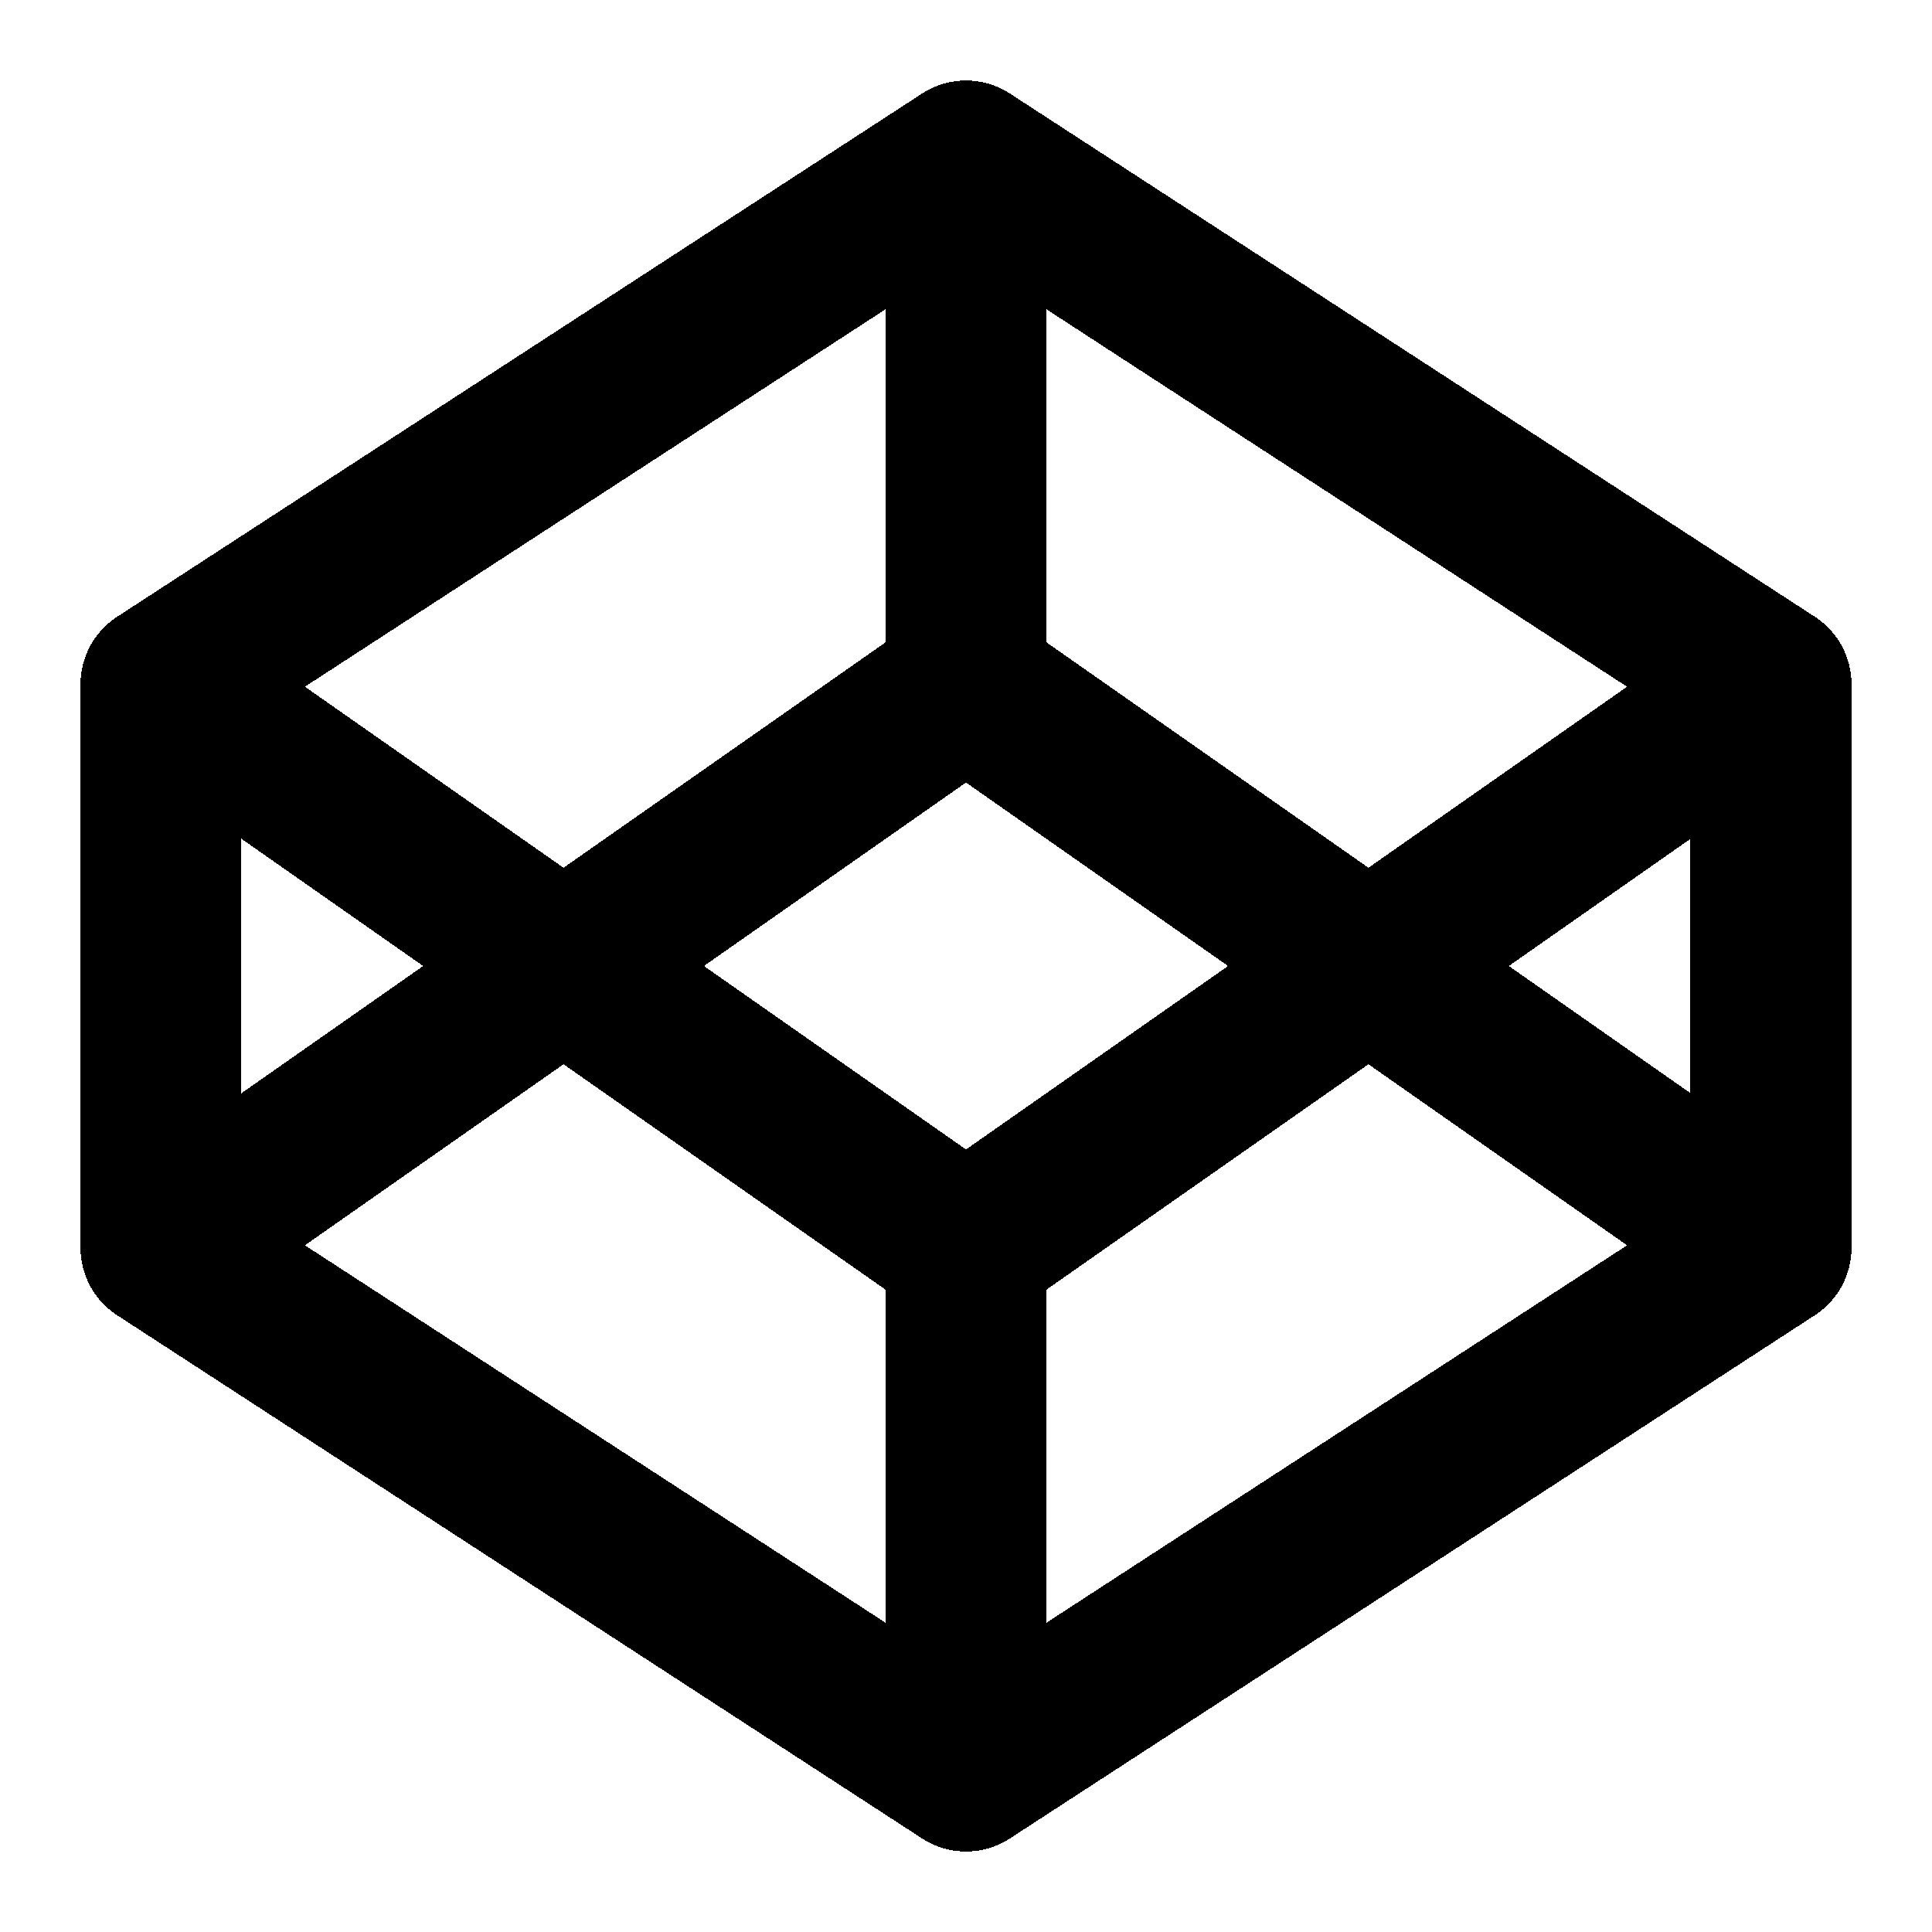
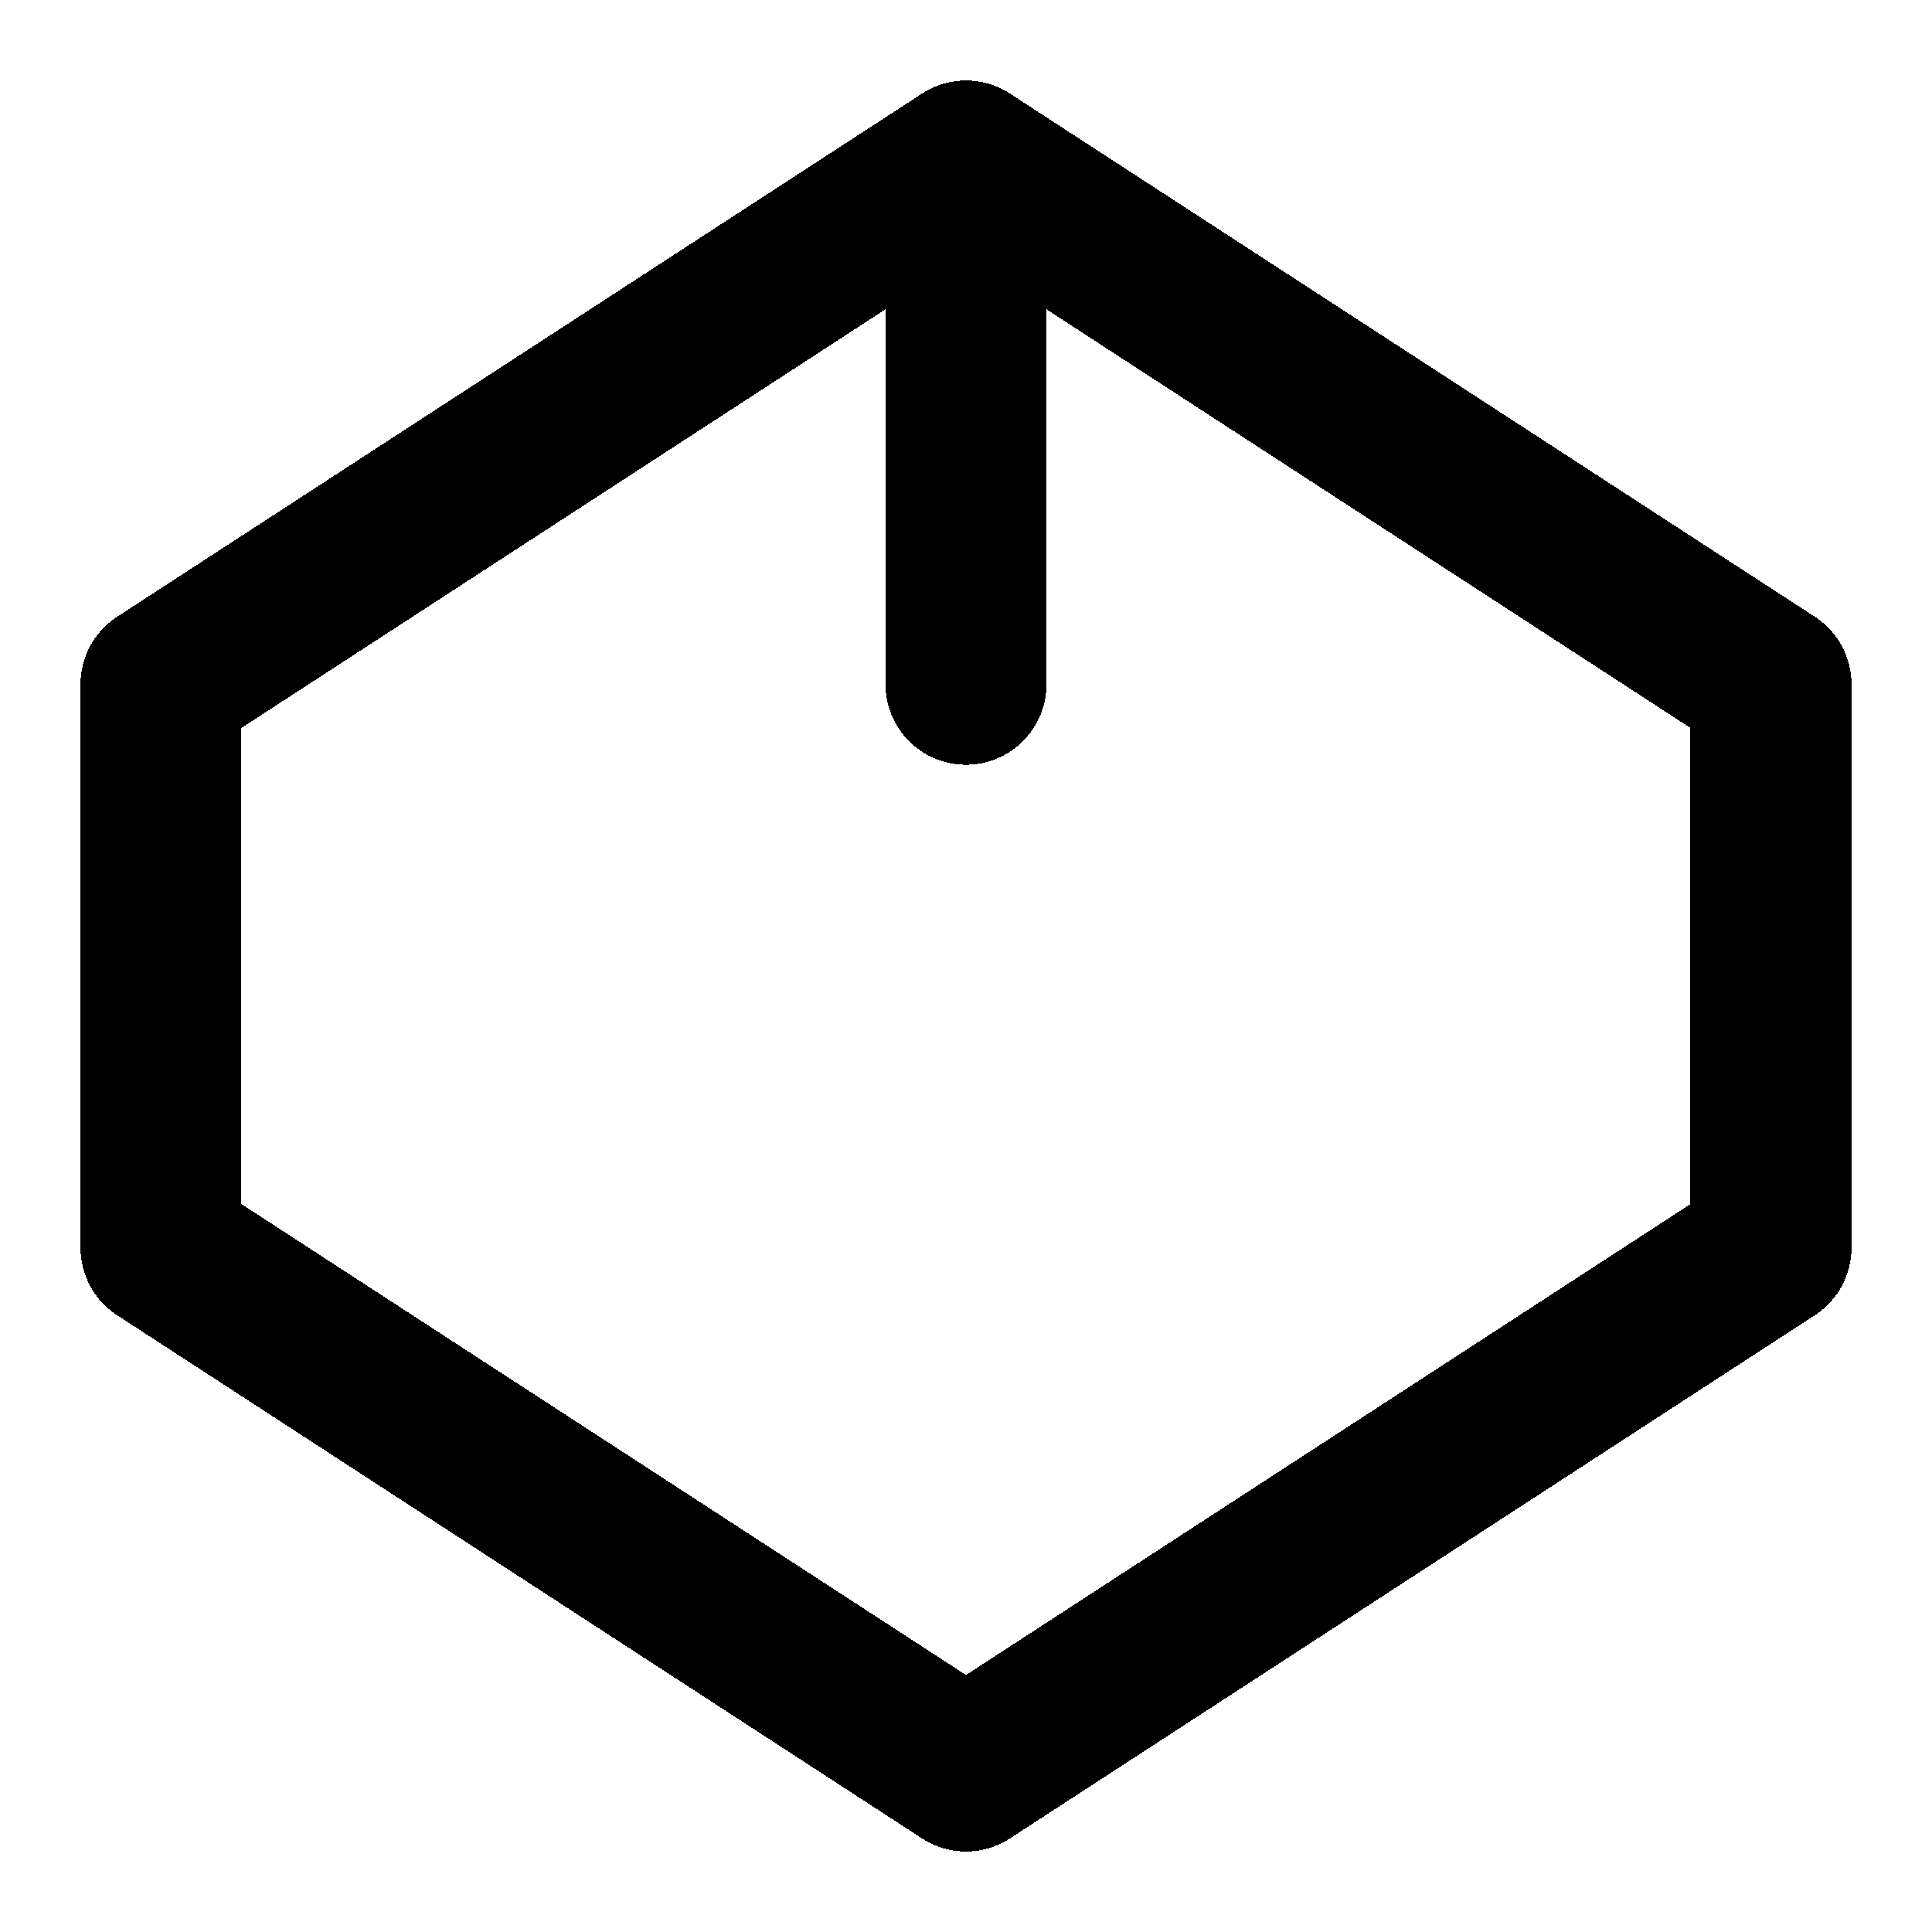
<svg xmlns="http://www.w3.org/2000/svg" width="24" height="24" fill="none" stroke="currentColor" stroke-linecap="round" stroke-linejoin="round" stroke-width="2" viewBox="0 0 24 24" shape-rendering="crispEdges">
  <polygon points="12 2 22 8.5 22 15.5 12 22 2 15.5 2 8.5" />
-   <line x1="12" x2="12" y1="22" y2="15.5" />
-   <polyline points="22 8.5 12 15.5 2 8.5" />
-   <polyline points="2 15.5 12 8.5 22 15.5" />
  <line x1="12" x2="12" y1="2" y2="8.5" />
</svg>